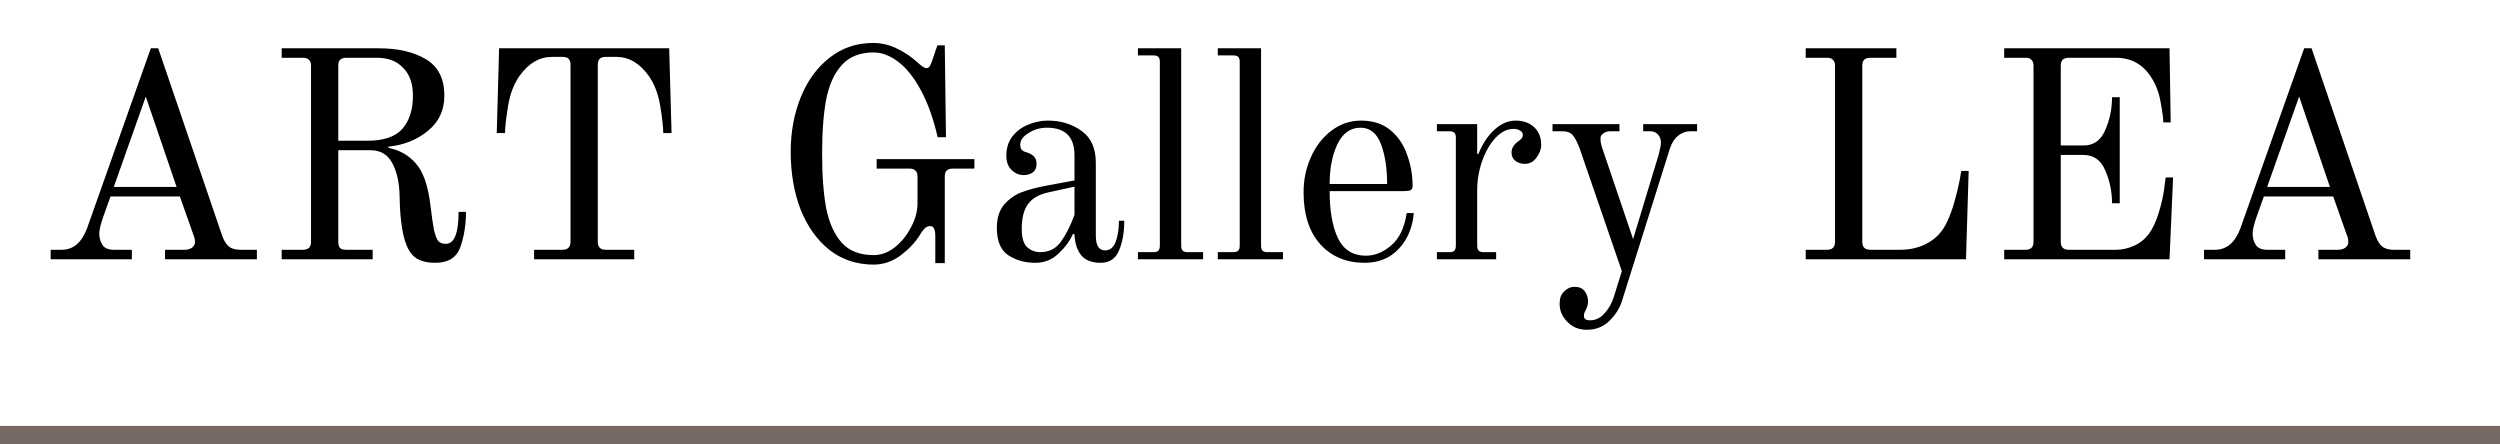
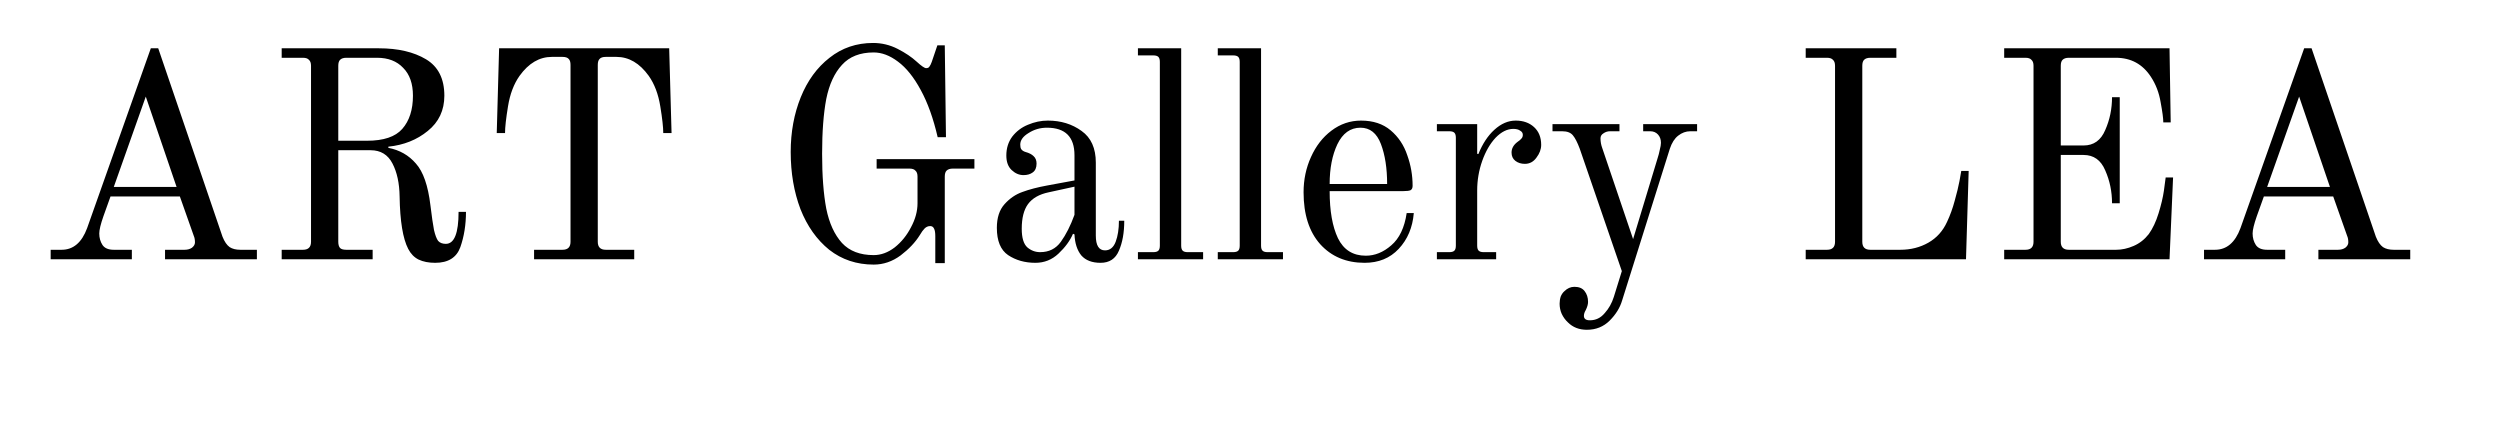
<svg xmlns="http://www.w3.org/2000/svg" width="135" height="24" viewBox="0 0 135 24" fill="none">
-   <line y1="23.5" x2="135" y2="23.5" stroke="#776963" />
  <path d="M2.736 13.488H3.328C3.957 13.488 4.416 13.099 4.704 12.32L8.144 2.608H8.544L12.016 12.784C12.123 13.051 12.251 13.237 12.4 13.344C12.549 13.44 12.741 13.488 12.976 13.488H13.872V14H8.912V13.488H9.968C10.128 13.488 10.261 13.451 10.368 13.376C10.475 13.291 10.528 13.195 10.528 13.088C10.528 12.949 10.507 12.832 10.464 12.736L9.712 10.608H5.968L5.584 11.68C5.435 12.107 5.36 12.416 5.36 12.608C5.36 12.843 5.419 13.051 5.536 13.232C5.653 13.403 5.856 13.488 6.144 13.488H7.12V14H2.736V13.488ZM6.144 10.096H9.536L7.872 5.216L6.144 10.096ZM23.499 14.192C23.147 14.192 22.848 14.133 22.603 14.016C22.368 13.899 22.181 13.707 22.043 13.44C21.755 12.885 21.6 11.941 21.579 10.608C21.568 9.893 21.44 9.301 21.195 8.832C20.949 8.352 20.555 8.112 20.011 8.112H18.267V13.056C18.267 13.205 18.299 13.317 18.363 13.392C18.427 13.456 18.539 13.488 18.699 13.488H20.123V14H15.211V13.488H16.363C16.651 13.488 16.795 13.344 16.795 13.056V3.552C16.795 3.403 16.757 3.296 16.683 3.232C16.619 3.157 16.512 3.12 16.363 3.12H15.211V2.608H20.459C21.493 2.608 22.341 2.805 23.003 3.2C23.664 3.595 23.995 4.251 23.995 5.168C23.995 5.957 23.696 6.592 23.099 7.072C22.512 7.552 21.803 7.835 20.971 7.92V7.984C21.579 8.101 22.075 8.384 22.459 8.832C22.853 9.269 23.115 10.021 23.243 11.088C23.317 11.696 23.381 12.139 23.435 12.416C23.499 12.693 23.573 12.891 23.659 13.008C23.755 13.115 23.893 13.168 24.075 13.168C24.533 13.168 24.763 12.592 24.763 11.44H25.163C25.163 12.133 25.061 12.768 24.859 13.344C24.656 13.909 24.203 14.192 23.499 14.192ZM19.819 7.6C20.715 7.6 21.349 7.387 21.723 6.96C22.107 6.523 22.299 5.925 22.299 5.168C22.299 4.517 22.123 4.016 21.771 3.664C21.429 3.301 20.96 3.12 20.363 3.12H18.699C18.549 3.12 18.437 3.157 18.363 3.232C18.299 3.296 18.267 3.403 18.267 3.552V7.6H19.819ZM28.84 13.488H30.376C30.664 13.488 30.808 13.344 30.808 13.056V3.504C30.808 3.355 30.776 3.248 30.712 3.184C30.648 3.109 30.536 3.072 30.376 3.072H29.8C29.128 3.072 28.547 3.413 28.056 4.096C27.747 4.533 27.538 5.083 27.432 5.744C27.325 6.395 27.272 6.875 27.272 7.184H26.824L26.952 2.608H36.136L36.264 7.184H35.816C35.816 6.875 35.763 6.395 35.656 5.744C35.549 5.083 35.341 4.533 35.032 4.096C34.541 3.413 33.96 3.072 33.288 3.072H32.712C32.552 3.072 32.44 3.109 32.376 3.184C32.312 3.248 32.28 3.355 32.28 3.504V13.056C32.28 13.344 32.424 13.488 32.712 13.488H34.248V14H28.84V13.488ZM47.178 14.288C46.261 14.288 45.461 14.021 44.778 13.488C44.106 12.944 43.589 12.213 43.226 11.296C42.874 10.368 42.698 9.339 42.698 8.208C42.698 7.131 42.88 6.144 43.242 5.248C43.605 4.352 44.122 3.643 44.794 3.12C45.466 2.587 46.25 2.32 47.146 2.32C47.615 2.32 48.058 2.427 48.474 2.64C48.89 2.853 49.231 3.083 49.498 3.328C49.754 3.563 49.925 3.68 50.01 3.68C50.096 3.68 50.154 3.653 50.186 3.6C50.229 3.547 50.272 3.461 50.314 3.344L50.618 2.448H51.018L51.082 7.408H50.634C50.4 6.395 50.096 5.547 49.722 4.864C49.349 4.171 48.938 3.659 48.49 3.328C48.053 2.997 47.615 2.832 47.178 2.832C46.442 2.832 45.871 3.056 45.466 3.504C45.061 3.941 44.778 4.555 44.618 5.344C44.469 6.133 44.394 7.12 44.394 8.304C44.394 9.488 44.469 10.475 44.618 11.264C44.778 12.053 45.061 12.672 45.466 13.12C45.871 13.557 46.442 13.776 47.178 13.776C47.573 13.776 47.952 13.637 48.314 13.36C48.677 13.072 48.97 12.709 49.194 12.272C49.429 11.835 49.546 11.403 49.546 10.976V9.536C49.546 9.387 49.509 9.28 49.434 9.216C49.37 9.141 49.264 9.104 49.114 9.104H47.338V8.592H52.618V9.104H51.45C51.301 9.104 51.189 9.141 51.114 9.216C51.05 9.28 51.018 9.387 51.018 9.536V14.208H50.506V12.752C50.506 12.571 50.485 12.437 50.442 12.352C50.4 12.256 50.33 12.208 50.234 12.208C50.117 12.208 50.016 12.251 49.93 12.336C49.845 12.421 49.76 12.539 49.674 12.688C49.429 13.083 49.082 13.451 48.634 13.792C48.186 14.123 47.701 14.288 47.178 14.288ZM55.91 14.192C55.344 14.192 54.854 14.053 54.438 13.776C54.032 13.499 53.83 13.008 53.83 12.304C53.83 11.76 53.968 11.333 54.246 11.024C54.523 10.715 54.843 10.496 55.206 10.368C55.579 10.229 56.027 10.112 56.55 10.016L58.022 9.744V8.384C58.022 7.392 57.526 6.896 56.534 6.896C56.171 6.896 55.84 6.992 55.542 7.184C55.243 7.365 55.094 7.573 55.094 7.808C55.094 7.915 55.11 7.995 55.142 8.048C55.163 8.08 55.195 8.112 55.238 8.144C55.291 8.176 55.339 8.197 55.382 8.208C55.574 8.261 55.718 8.336 55.814 8.432C55.92 8.528 55.974 8.661 55.974 8.832C55.974 9.056 55.904 9.216 55.766 9.312C55.638 9.408 55.472 9.456 55.27 9.456C55.035 9.456 54.822 9.365 54.63 9.184C54.438 9.003 54.342 8.741 54.342 8.4C54.342 8.005 54.448 7.664 54.662 7.376C54.886 7.088 55.168 6.875 55.51 6.736C55.862 6.587 56.219 6.512 56.582 6.512C57.286 6.512 57.894 6.699 58.406 7.072C58.918 7.435 59.174 8.005 59.174 8.784V12.72C59.174 13.253 59.339 13.52 59.67 13.52C59.936 13.52 60.128 13.365 60.246 13.056C60.363 12.747 60.422 12.368 60.422 11.92H60.71C60.71 12.56 60.614 13.099 60.422 13.536C60.24 13.973 59.91 14.192 59.43 14.192C58.971 14.192 58.624 14.059 58.39 13.792C58.166 13.515 58.043 13.136 58.022 12.656L57.942 12.624C57.782 12.997 57.52 13.355 57.158 13.696C56.806 14.027 56.39 14.192 55.91 14.192ZM56.166 13.616C56.646 13.616 57.019 13.429 57.286 13.056C57.563 12.672 57.808 12.187 58.022 11.6V10.08L56.63 10.384C56.118 10.491 55.744 10.704 55.51 11.024C55.286 11.333 55.174 11.776 55.174 12.352C55.174 12.843 55.275 13.179 55.478 13.36C55.68 13.531 55.91 13.616 56.166 13.616ZM61.448 13.616H62.28C62.408 13.616 62.499 13.589 62.552 13.536C62.605 13.483 62.632 13.392 62.632 13.264V3.344C62.632 3.216 62.605 3.125 62.552 3.072C62.499 3.019 62.408 2.992 62.28 2.992H61.448V2.608H63.784V13.264C63.784 13.392 63.811 13.483 63.864 13.536C63.917 13.589 64.008 13.616 64.136 13.616H64.968V14H61.448V13.616ZM65.76 13.616H66.593C66.721 13.616 66.811 13.589 66.865 13.536C66.918 13.483 66.945 13.392 66.945 13.264V3.344C66.945 3.216 66.918 3.125 66.865 3.072C66.811 3.019 66.721 2.992 66.593 2.992H65.76V2.608H68.097V13.264C68.097 13.392 68.123 13.483 68.177 13.536C68.23 13.589 68.32 13.616 68.448 13.616H69.281V14H65.76V13.616ZM73.689 14.192C72.697 14.192 71.897 13.856 71.289 13.184C70.692 12.512 70.393 11.579 70.393 10.384C70.393 9.701 70.526 9.067 70.793 8.48C71.06 7.883 71.428 7.408 71.897 7.056C72.377 6.693 72.91 6.512 73.497 6.512C74.148 6.512 74.681 6.688 75.097 7.04C75.513 7.392 75.812 7.84 75.993 8.384C76.185 8.917 76.281 9.467 76.281 10.032C76.281 10.149 76.244 10.229 76.169 10.272C76.094 10.304 75.966 10.32 75.785 10.32H71.801C71.801 11.387 71.95 12.235 72.249 12.864C72.558 13.493 73.06 13.808 73.753 13.808C74.244 13.808 74.702 13.621 75.129 13.248C75.566 12.875 75.844 12.293 75.961 11.504H76.345C76.281 12.283 76.009 12.928 75.529 13.44C75.06 13.941 74.446 14.192 73.689 14.192ZM74.905 9.936C74.905 9.083 74.793 8.363 74.569 7.776C74.345 7.189 73.977 6.896 73.465 6.896C72.921 6.896 72.505 7.195 72.217 7.792C71.94 8.379 71.801 9.093 71.801 9.936H74.905ZM77.592 13.616H78.264C78.392 13.616 78.483 13.589 78.536 13.536C78.59 13.483 78.616 13.392 78.616 13.264V7.44C78.616 7.312 78.59 7.221 78.536 7.168C78.483 7.115 78.392 7.088 78.264 7.088H77.592V6.704H79.768V8.304L79.832 8.32C80.056 7.765 80.344 7.328 80.696 7.008C81.059 6.677 81.443 6.512 81.848 6.512C82.254 6.512 82.584 6.629 82.84 6.864C83.096 7.099 83.224 7.419 83.224 7.824C83.224 8.059 83.139 8.288 82.968 8.512C82.808 8.736 82.6 8.848 82.344 8.848C82.142 8.848 81.971 8.795 81.832 8.688C81.694 8.581 81.624 8.432 81.624 8.24C81.624 8.016 81.731 7.824 81.944 7.664C82.04 7.6 82.11 7.541 82.152 7.488C82.206 7.435 82.232 7.365 82.232 7.28C82.232 7.184 82.184 7.109 82.088 7.056C82.003 6.992 81.88 6.96 81.72 6.96C81.39 6.96 81.07 7.12 80.76 7.44C80.462 7.76 80.222 8.176 80.04 8.688C79.859 9.2 79.768 9.733 79.768 10.288V13.264C79.768 13.392 79.795 13.483 79.848 13.536C79.902 13.589 79.992 13.616 80.12 13.616H80.792V14H77.592V13.616ZM85.691 17.808C85.275 17.808 84.933 17.675 84.667 17.408C84.528 17.28 84.416 17.125 84.331 16.944C84.256 16.773 84.219 16.592 84.219 16.4C84.219 16.261 84.24 16.128 84.283 16C84.336 15.883 84.4 15.792 84.475 15.728C84.635 15.568 84.816 15.488 85.019 15.488C85.264 15.488 85.445 15.563 85.563 15.712C85.691 15.872 85.755 16.069 85.755 16.304C85.755 16.432 85.712 16.581 85.627 16.752C85.563 16.859 85.531 16.96 85.531 17.056C85.531 17.216 85.638 17.296 85.851 17.296C86.171 17.296 86.438 17.168 86.651 16.912C86.875 16.667 87.04 16.373 87.147 16.032L87.579 14.64L85.307 8.032C85.179 7.691 85.056 7.451 84.939 7.312C84.822 7.163 84.629 7.088 84.363 7.088H83.835V6.704H87.451V7.088H86.939C86.811 7.088 86.694 7.125 86.587 7.2C86.48 7.264 86.427 7.355 86.427 7.472C86.427 7.653 86.459 7.829 86.523 8L88.187 12.912L89.515 8.528C89.558 8.4 89.595 8.256 89.627 8.096C89.669 7.936 89.691 7.808 89.691 7.712C89.691 7.531 89.638 7.381 89.531 7.264C89.424 7.147 89.285 7.088 89.115 7.088H88.731V6.704H91.643V7.088H91.275C91.04 7.088 90.822 7.168 90.619 7.328C90.427 7.477 90.278 7.712 90.171 8.032L87.595 16.224C87.478 16.619 87.254 16.981 86.923 17.312C86.592 17.643 86.181 17.808 85.691 17.808ZM97.508 13.488H98.66C98.948 13.488 99.092 13.344 99.092 13.056V3.552C99.092 3.403 99.054 3.296 98.98 3.232C98.916 3.157 98.809 3.12 98.66 3.12H97.508V2.608H102.404V3.12H100.996C100.846 3.12 100.734 3.157 100.66 3.232C100.596 3.296 100.564 3.403 100.564 3.552V13.056C100.564 13.344 100.708 13.488 100.996 13.488H102.612C103.177 13.488 103.684 13.36 104.132 13.104C104.58 12.848 104.916 12.475 105.14 11.984C105.31 11.621 105.449 11.237 105.556 10.832C105.673 10.416 105.758 10.064 105.812 9.776C105.865 9.488 105.897 9.307 105.908 9.232H106.308L106.164 14H97.508V13.488ZM108.226 13.488H109.378C109.666 13.488 109.81 13.344 109.81 13.056V3.552C109.81 3.403 109.773 3.296 109.698 3.232C109.634 3.157 109.528 3.12 109.378 3.12H108.226V2.608H117.154L117.218 6.608H116.818C116.818 6.395 116.77 6.032 116.674 5.52C116.589 5.008 116.413 4.549 116.146 4.144C115.698 3.461 115.069 3.12 114.258 3.12H111.714C111.565 3.12 111.453 3.157 111.378 3.232C111.314 3.296 111.282 3.403 111.282 3.552V7.856H112.514C113.058 7.856 113.448 7.579 113.682 7.024C113.928 6.469 114.05 5.877 114.05 5.248H114.466V10.976H114.05C114.05 10.347 113.928 9.755 113.682 9.2C113.448 8.645 113.058 8.368 112.514 8.368H111.282V13.056C111.282 13.344 111.426 13.488 111.714 13.488H114.274C114.584 13.488 114.898 13.419 115.218 13.28C115.538 13.141 115.81 12.928 116.034 12.64C116.248 12.341 116.424 11.968 116.562 11.52C116.701 11.072 116.797 10.667 116.85 10.304C116.904 9.931 116.936 9.691 116.946 9.584H117.346L117.154 14H108.226V13.488ZM119.017 13.488H119.609C120.239 13.488 120.697 13.099 120.985 12.32L124.425 2.608H124.825L128.297 12.784C128.404 13.051 128.532 13.237 128.681 13.344C128.831 13.44 129.023 13.488 129.257 13.488H130.153V14H125.193V13.488H126.249C126.409 13.488 126.543 13.451 126.649 13.376C126.756 13.291 126.809 13.195 126.809 13.088C126.809 12.949 126.788 12.832 126.745 12.736L125.993 10.608H122.249L121.865 11.68C121.716 12.107 121.641 12.416 121.641 12.608C121.641 12.843 121.7 13.051 121.817 13.232C121.935 13.403 122.137 13.488 122.425 13.488H123.401V14H119.017V13.488ZM122.425 10.096H125.817L124.153 5.216L122.425 10.096Z" fill="black" />
</svg>